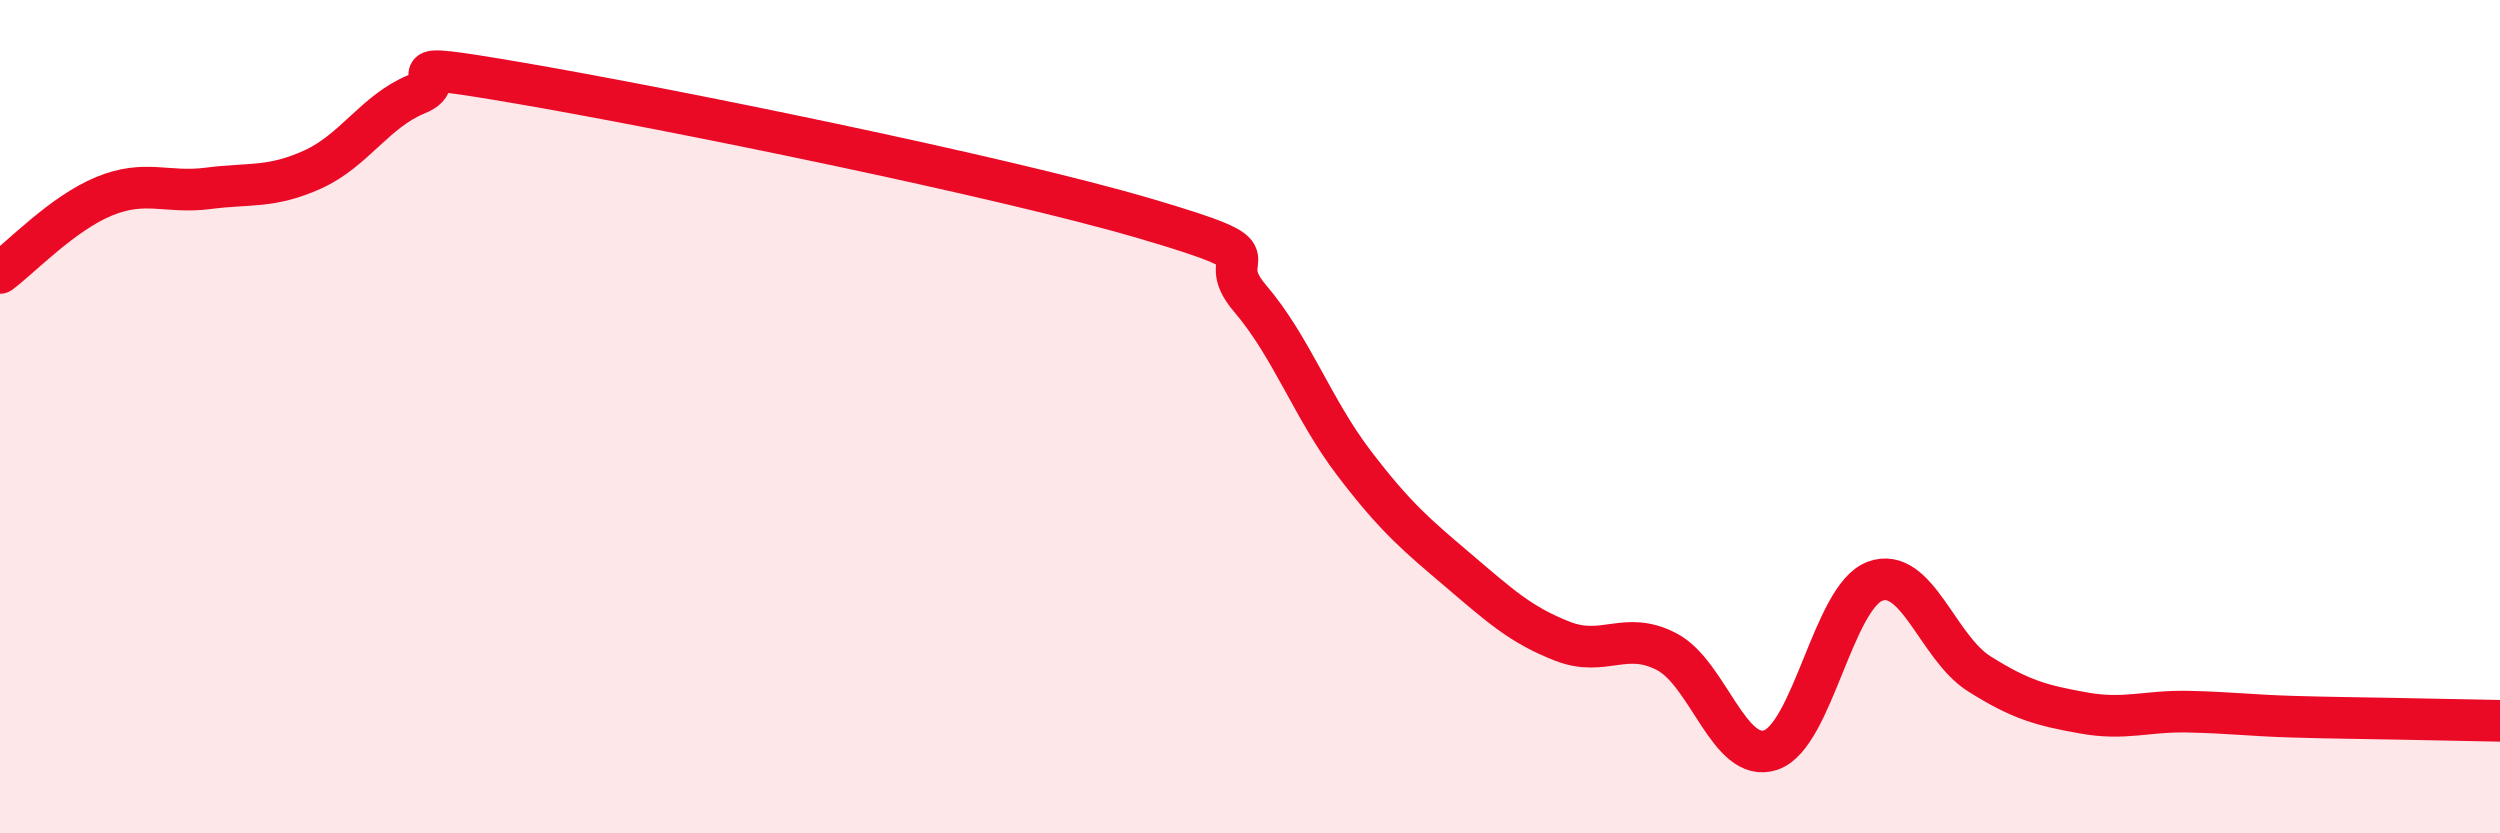
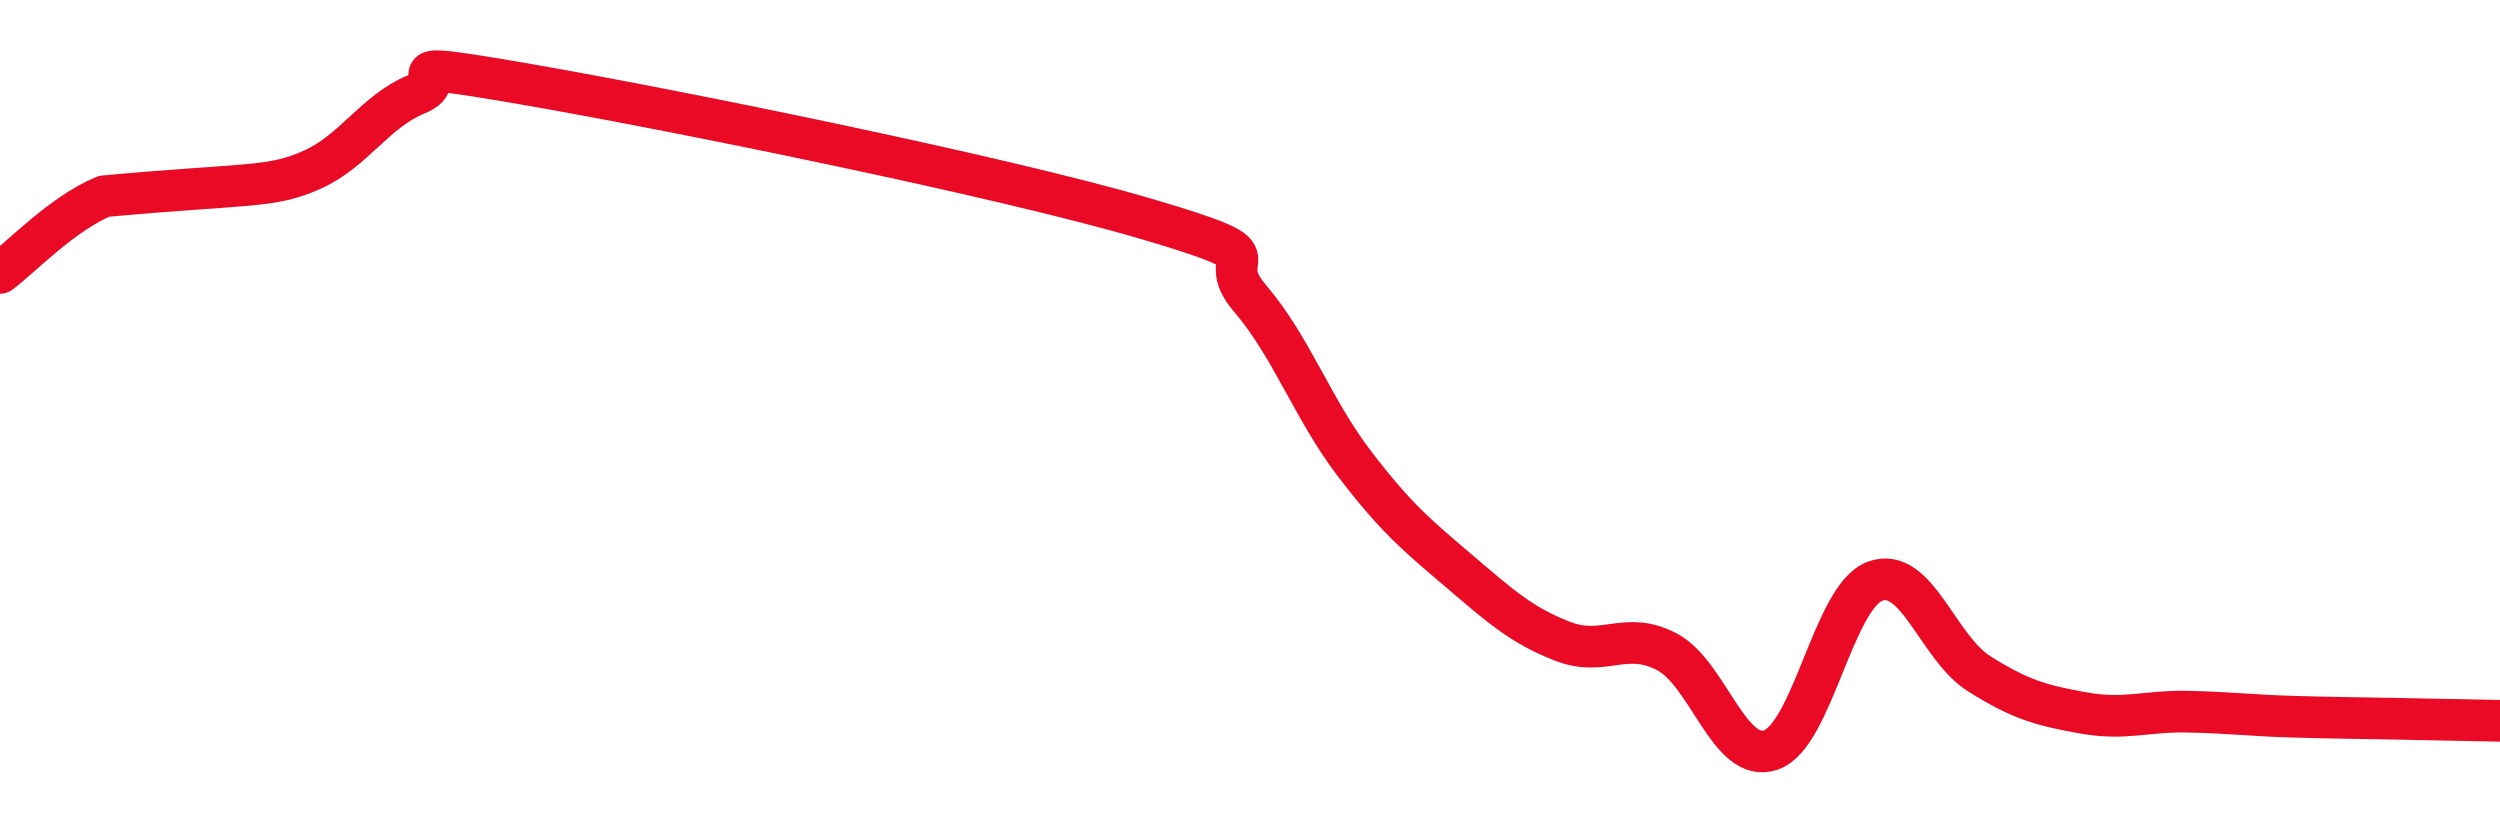
<svg xmlns="http://www.w3.org/2000/svg" width="60" height="20" viewBox="0 0 60 20">
-   <path d="M 0,6.55 C 0.5,6.18 1.5,5.12 2.5,4.71 C 3.5,4.3 4,4.65 5,4.52 C 6,4.39 6.5,4.52 7.5,4.07 C 8.5,3.62 9,2.67 10,2.26 C 11,1.85 9,1.4 12.5,2 C 16,2.6 24,4.22 27.5,5.25 C 31,6.28 29,5.99 30,7.16 C 31,8.33 31.5,9.81 32.5,11.12 C 33.5,12.43 34,12.84 35,13.69 C 36,14.54 36.5,15 37.5,15.39 C 38.5,15.78 39,15.12 40,15.64 C 41,16.16 41.5,18.34 42.5,18 C 43.5,17.66 44,14.32 45,13.95 C 46,13.58 46.5,15.54 47.5,16.17 C 48.5,16.8 49,16.93 50,17.11 C 51,17.29 51.5,17.06 52.5,17.08 C 53.5,17.1 54,17.17 55,17.2 C 56,17.23 56.5,17.23 57.5,17.25 C 58.5,17.27 59.5,17.29 60,17.3L60 20L0 20Z" fill="#EB0A25" opacity="0.1" stroke-linecap="round" stroke-linejoin="round" />
-   <path d="M 0,6.55 C 0.5,6.18 1.5,5.12 2.5,4.71 C 3.5,4.3 4,4.65 5,4.52 C 6,4.39 6.5,4.52 7.5,4.07 C 8.5,3.62 9,2.67 10,2.26 C 11,1.85 9,1.4 12.5,2 C 16,2.6 24,4.22 27.5,5.25 C 31,6.28 29,5.99 30,7.16 C 31,8.33 31.5,9.81 32.5,11.12 C 33.5,12.43 34,12.84 35,13.69 C 36,14.54 36.5,15 37.5,15.39 C 38.5,15.78 39,15.12 40,15.64 C 41,16.16 41.5,18.34 42.5,18 C 43.5,17.66 44,14.32 45,13.95 C 46,13.58 46.5,15.54 47.5,16.17 C 48.5,16.8 49,16.93 50,17.11 C 51,17.29 51.5,17.06 52.5,17.08 C 53.5,17.1 54,17.17 55,17.2 C 56,17.23 56.5,17.23 57.5,17.25 C 58.5,17.27 59.5,17.29 60,17.3" stroke="#EB0A25" stroke-width="1" fill="none" stroke-linecap="round" stroke-linejoin="round" />
+   <path d="M 0,6.55 C 0.5,6.18 1.5,5.12 2.5,4.71 C 6,4.39 6.5,4.52 7.5,4.07 C 8.5,3.62 9,2.67 10,2.26 C 11,1.85 9,1.4 12.5,2 C 16,2.6 24,4.22 27.5,5.25 C 31,6.28 29,5.99 30,7.16 C 31,8.33 31.5,9.81 32.5,11.12 C 33.5,12.43 34,12.84 35,13.69 C 36,14.54 36.5,15 37.5,15.39 C 38.5,15.78 39,15.12 40,15.64 C 41,16.16 41.5,18.34 42.5,18 C 43.5,17.66 44,14.32 45,13.95 C 46,13.58 46.5,15.54 47.5,16.17 C 48.5,16.8 49,16.93 50,17.11 C 51,17.29 51.5,17.06 52.5,17.08 C 53.5,17.1 54,17.17 55,17.2 C 56,17.23 56.5,17.23 57.5,17.25 C 58.5,17.27 59.5,17.29 60,17.3" stroke="#EB0A25" stroke-width="1" fill="none" stroke-linecap="round" stroke-linejoin="round" />
</svg>